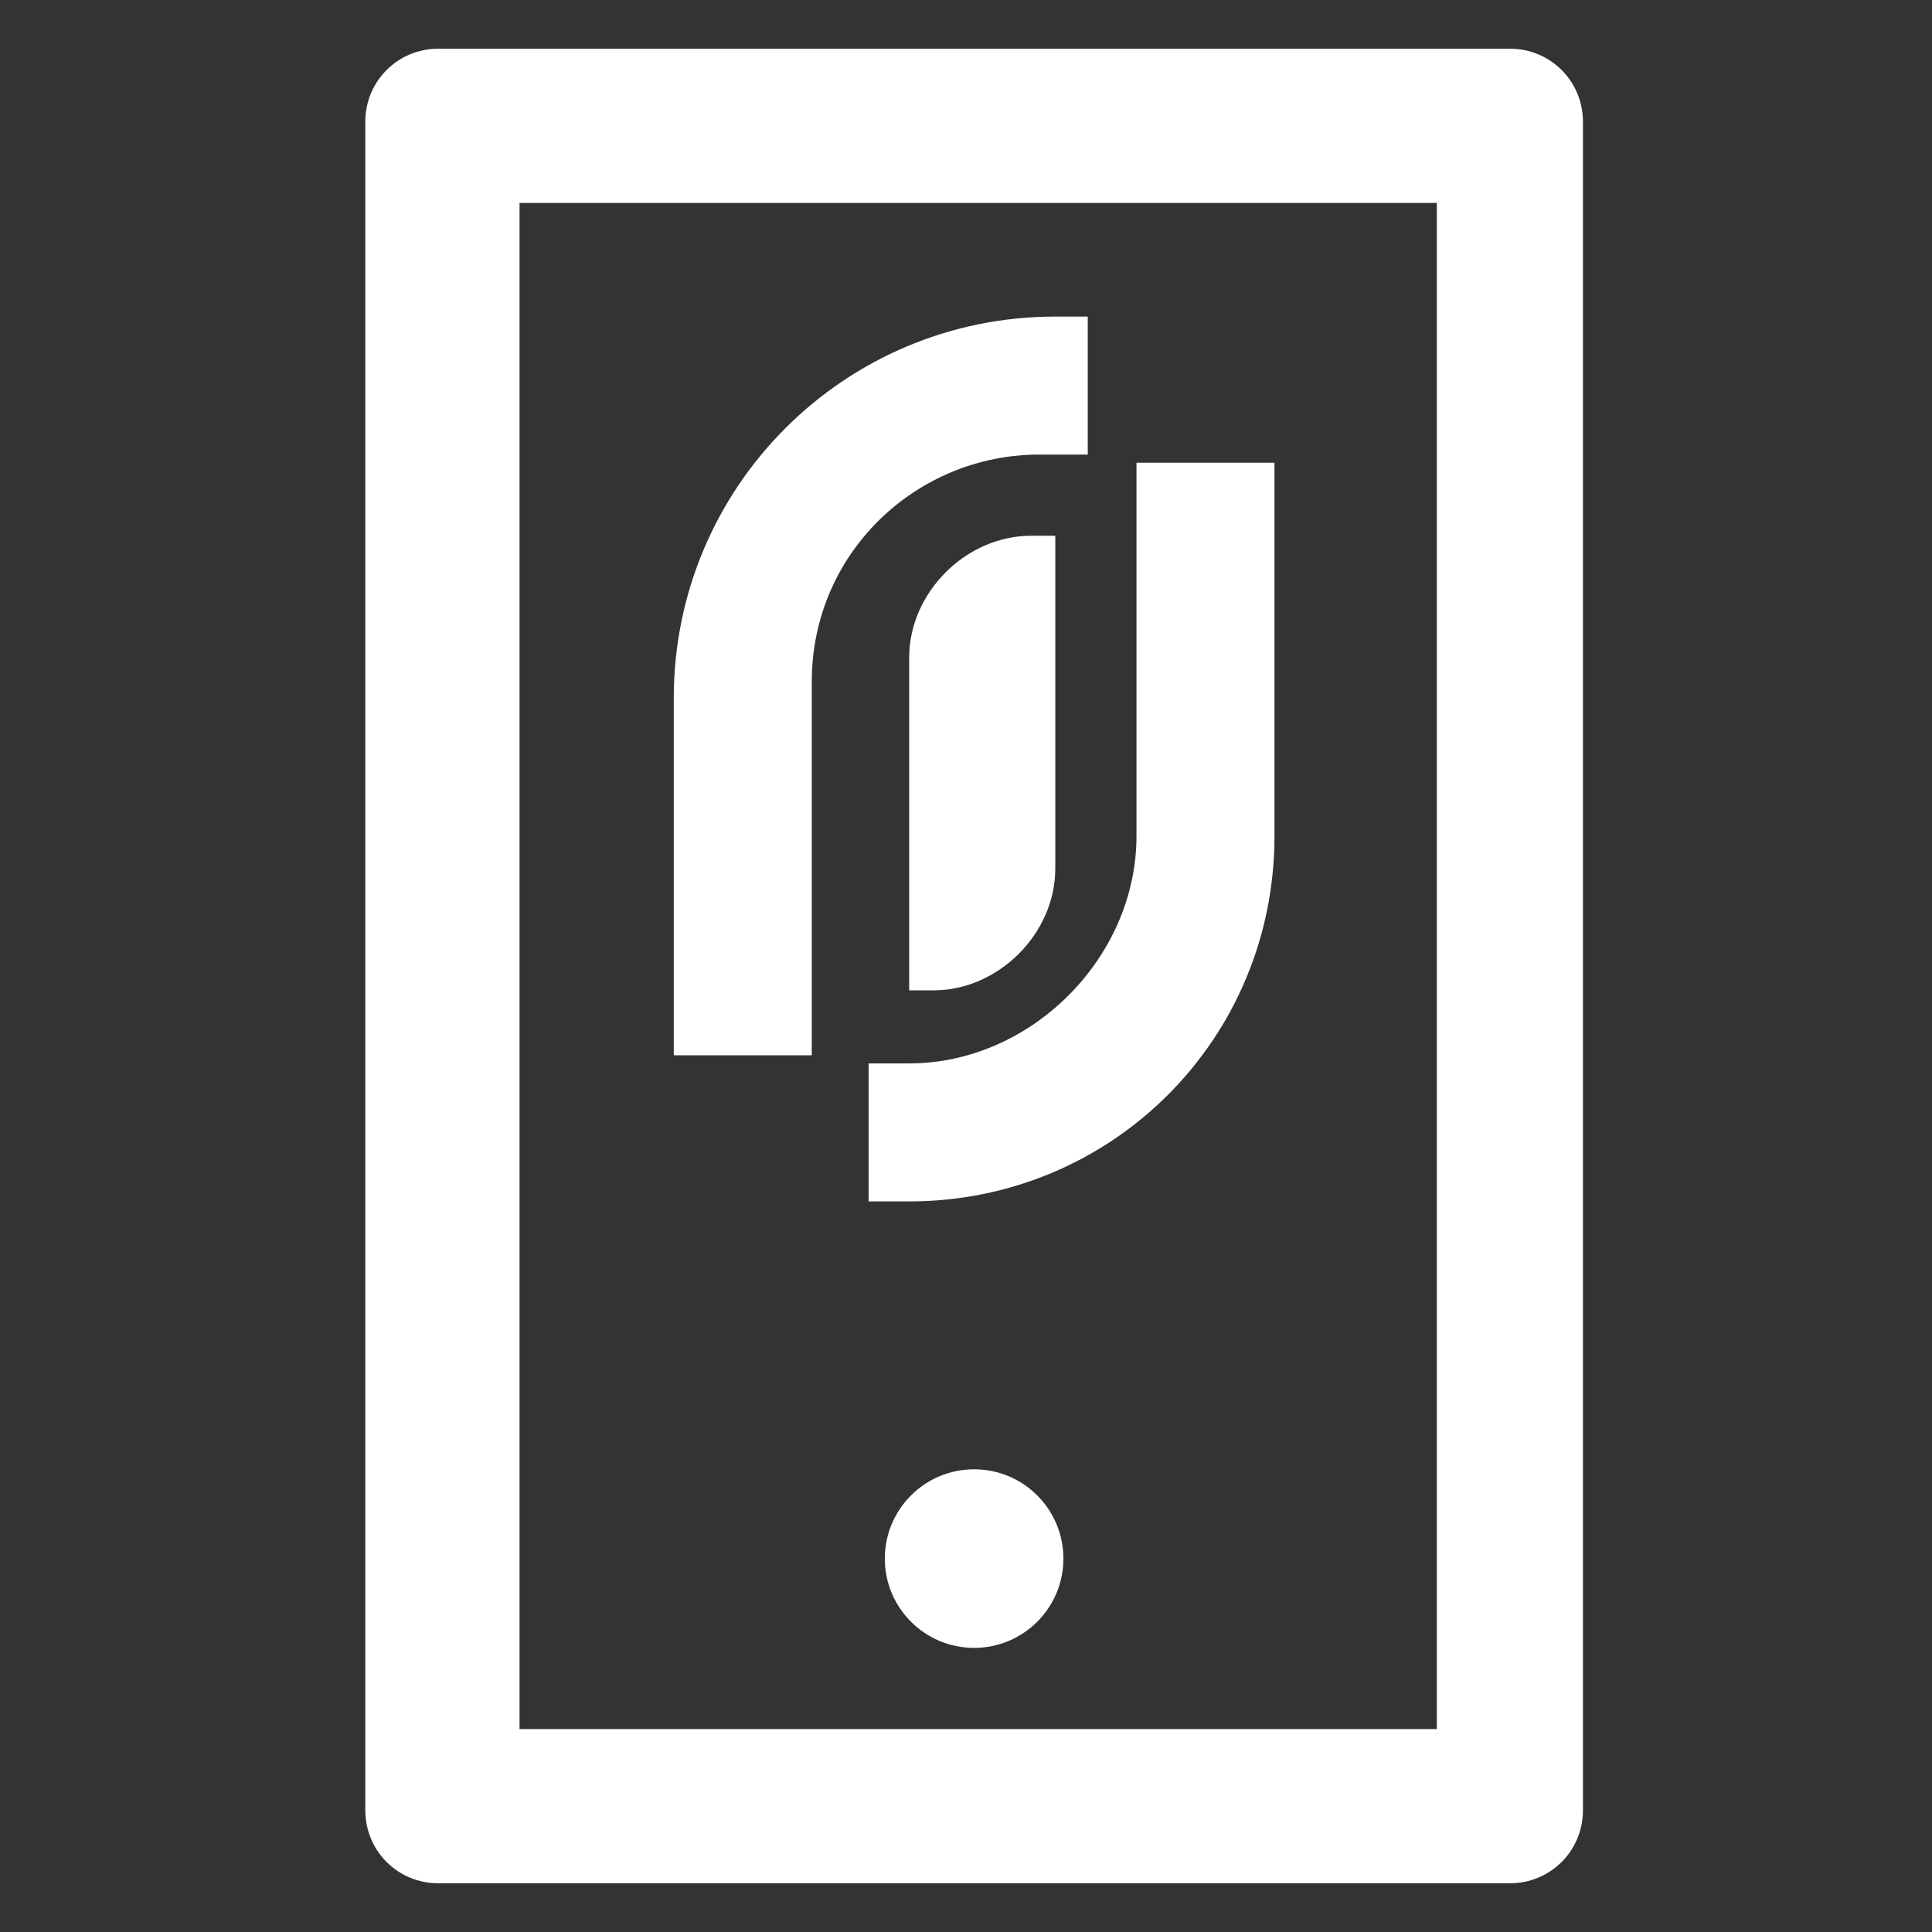
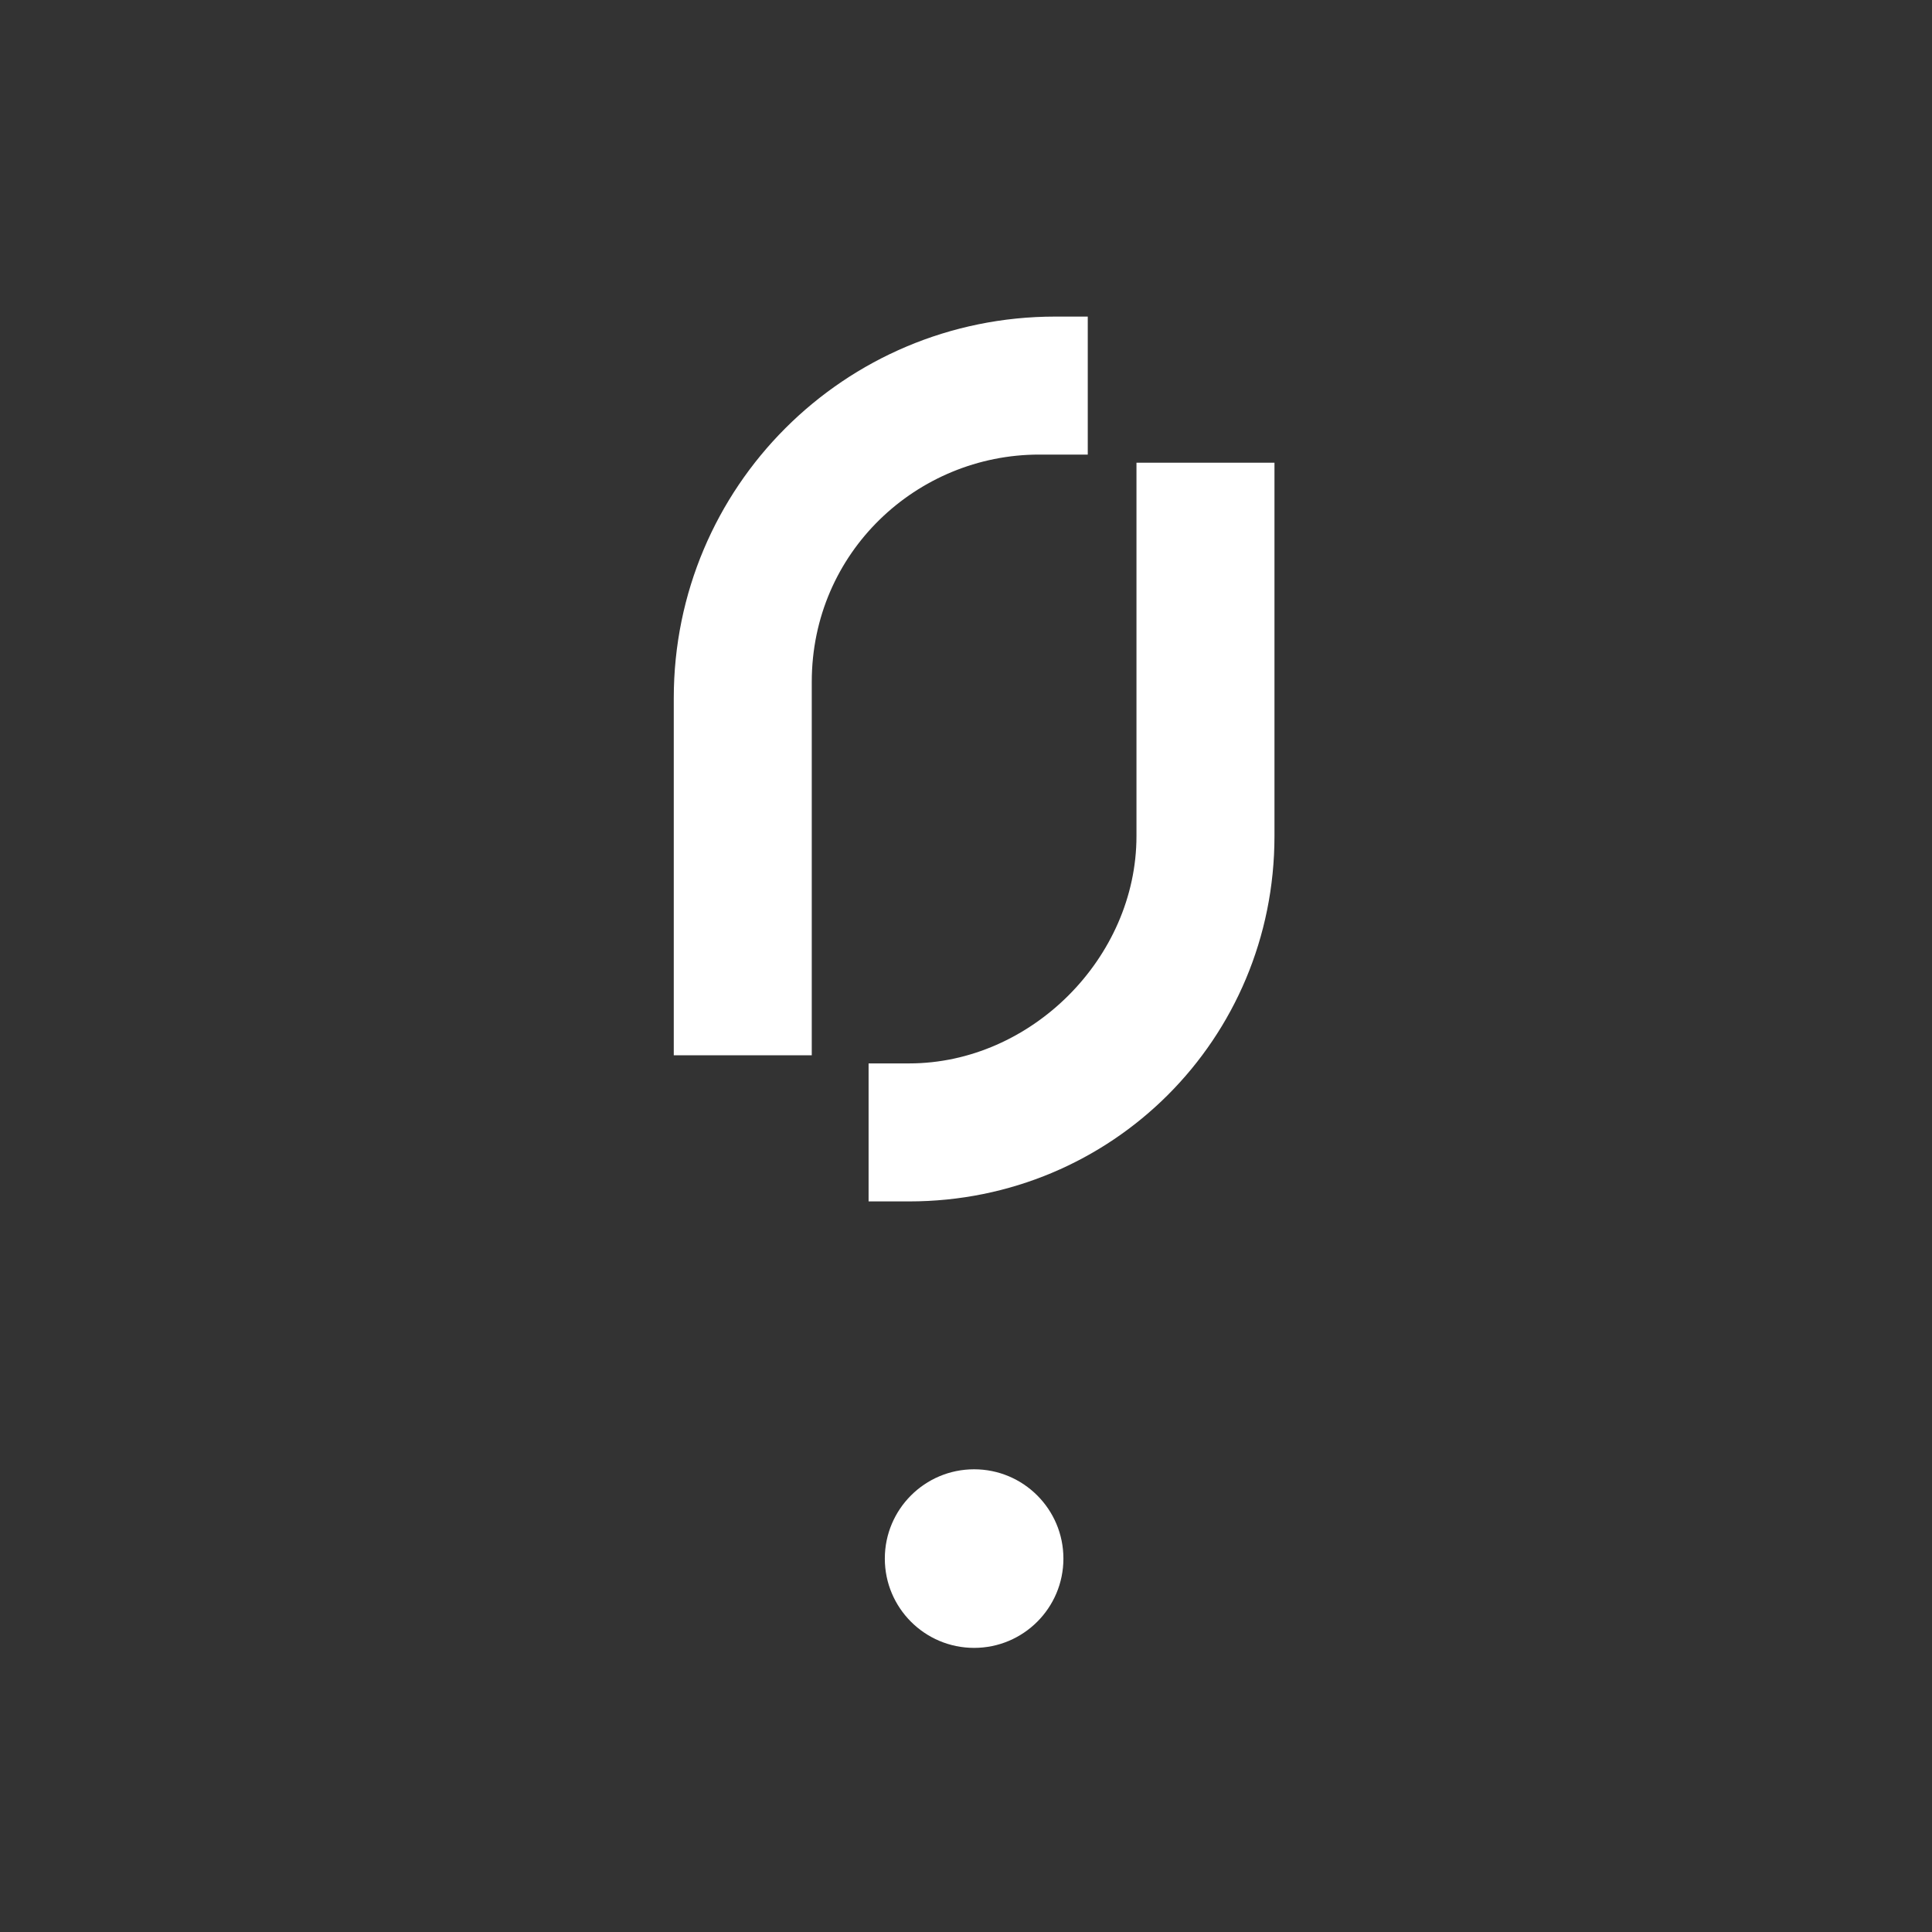
<svg xmlns="http://www.w3.org/2000/svg" id="Layer_2" version="1.1" viewBox="0 0 23.8 23.8">
  <rect x="0" y="0" width="23.8" height="23.8" fill="#333333" stroke="none" />
  <defs>
    <style>
      .st0 {
        fill: #fff;
      }
    </style>
  </defs>
  <g>
-     <path class="st0" d="M18.6,23.2H5.4c-.5,0-.9-.4-.9-.9V1.5c0-.5.4-.9.9-.9h13.2c.5,0,.9.4.9.9v20.8c0,.5-.4.9-.9.9h0ZM6.4,21.3h11.3V2.5H6.4v18.9h0Z" />
    <circle class="st0" cx="12" cy="19.2" r="1.1" />
  </g>
  <g>
    <path class="st0" d="M15.7,5.7v4.6c0,2.5-2,4.5-4.5,4.5h-.5v-1.7h.5c1.5,0,2.8-1.3,2.8-2.8v-4.6h1.7Z" />
-     <path class="st0" d="M11.2,12.2h.3c.8,0,1.5-.7,1.5-1.5v-4.1h-.3c-.8,0-1.5.7-1.5,1.5v4.1Z" />
    <path class="st0" d="M13.4,3.9v1.7h-.6c-1.5,0-2.8,1.2-2.8,2.8v4.6h-1.7v-4.4c0-2.6,2.1-4.7,4.7-4.7h.4Z" />
  </g>
</svg>